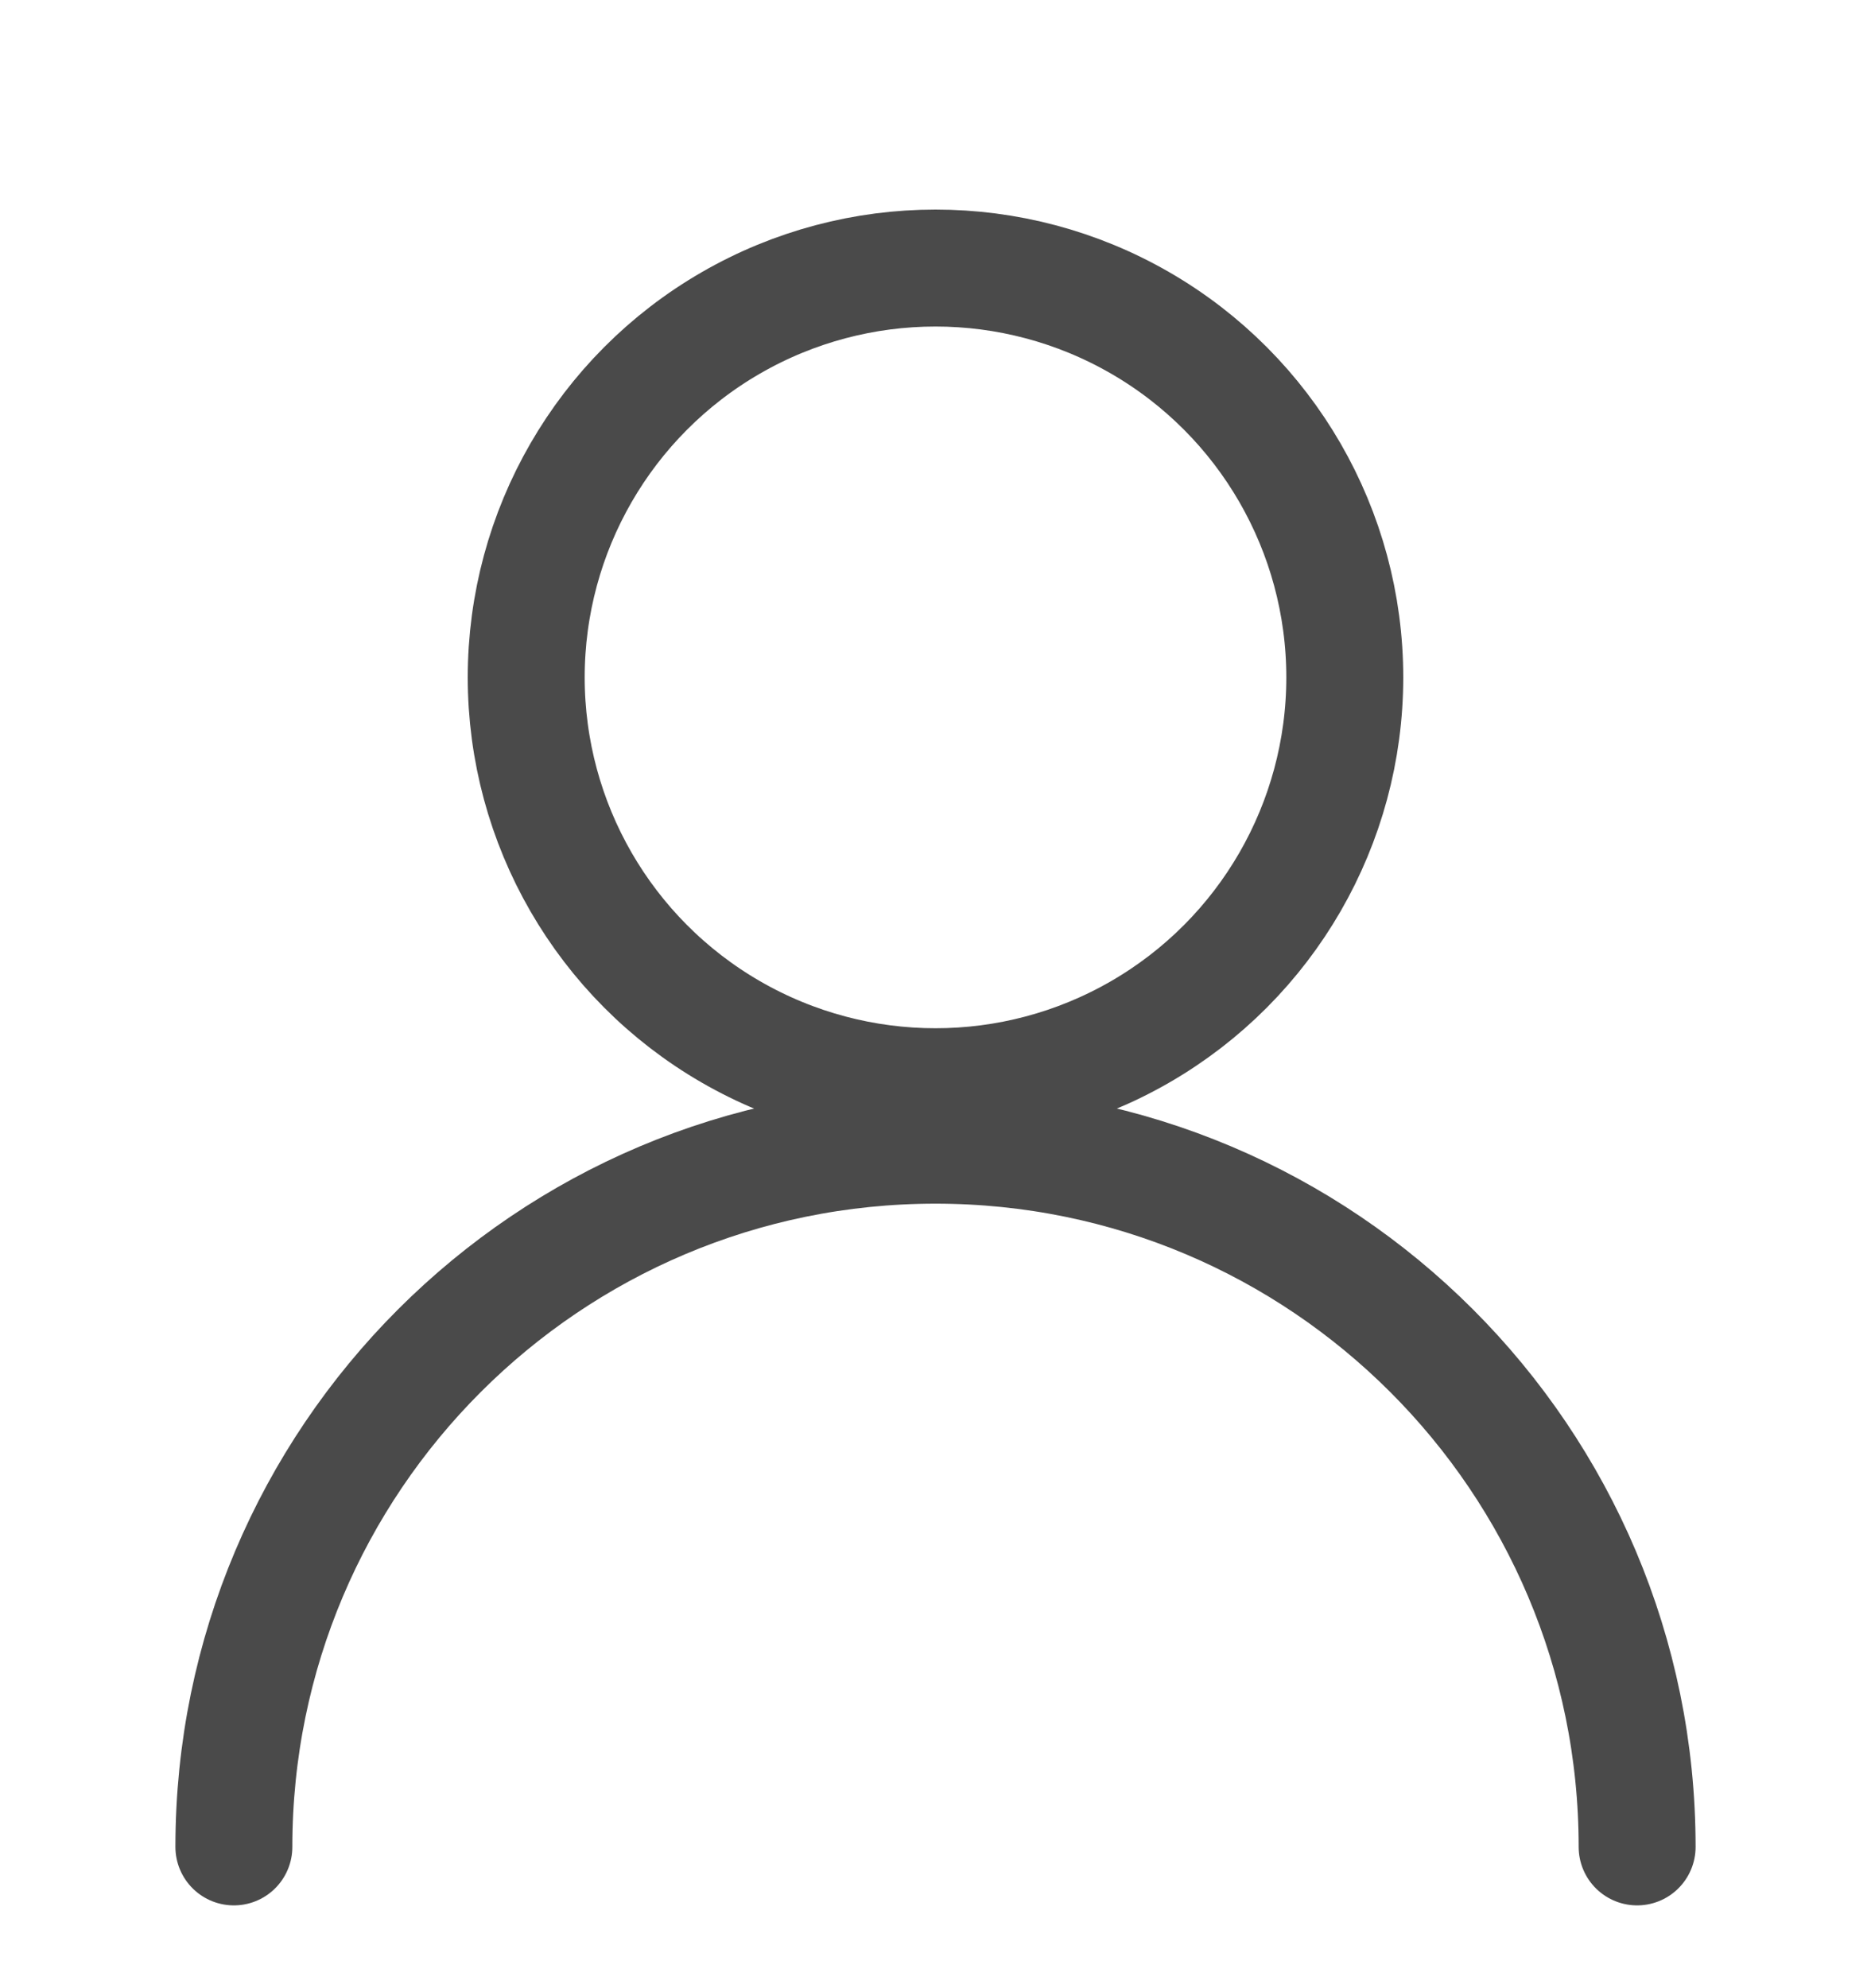
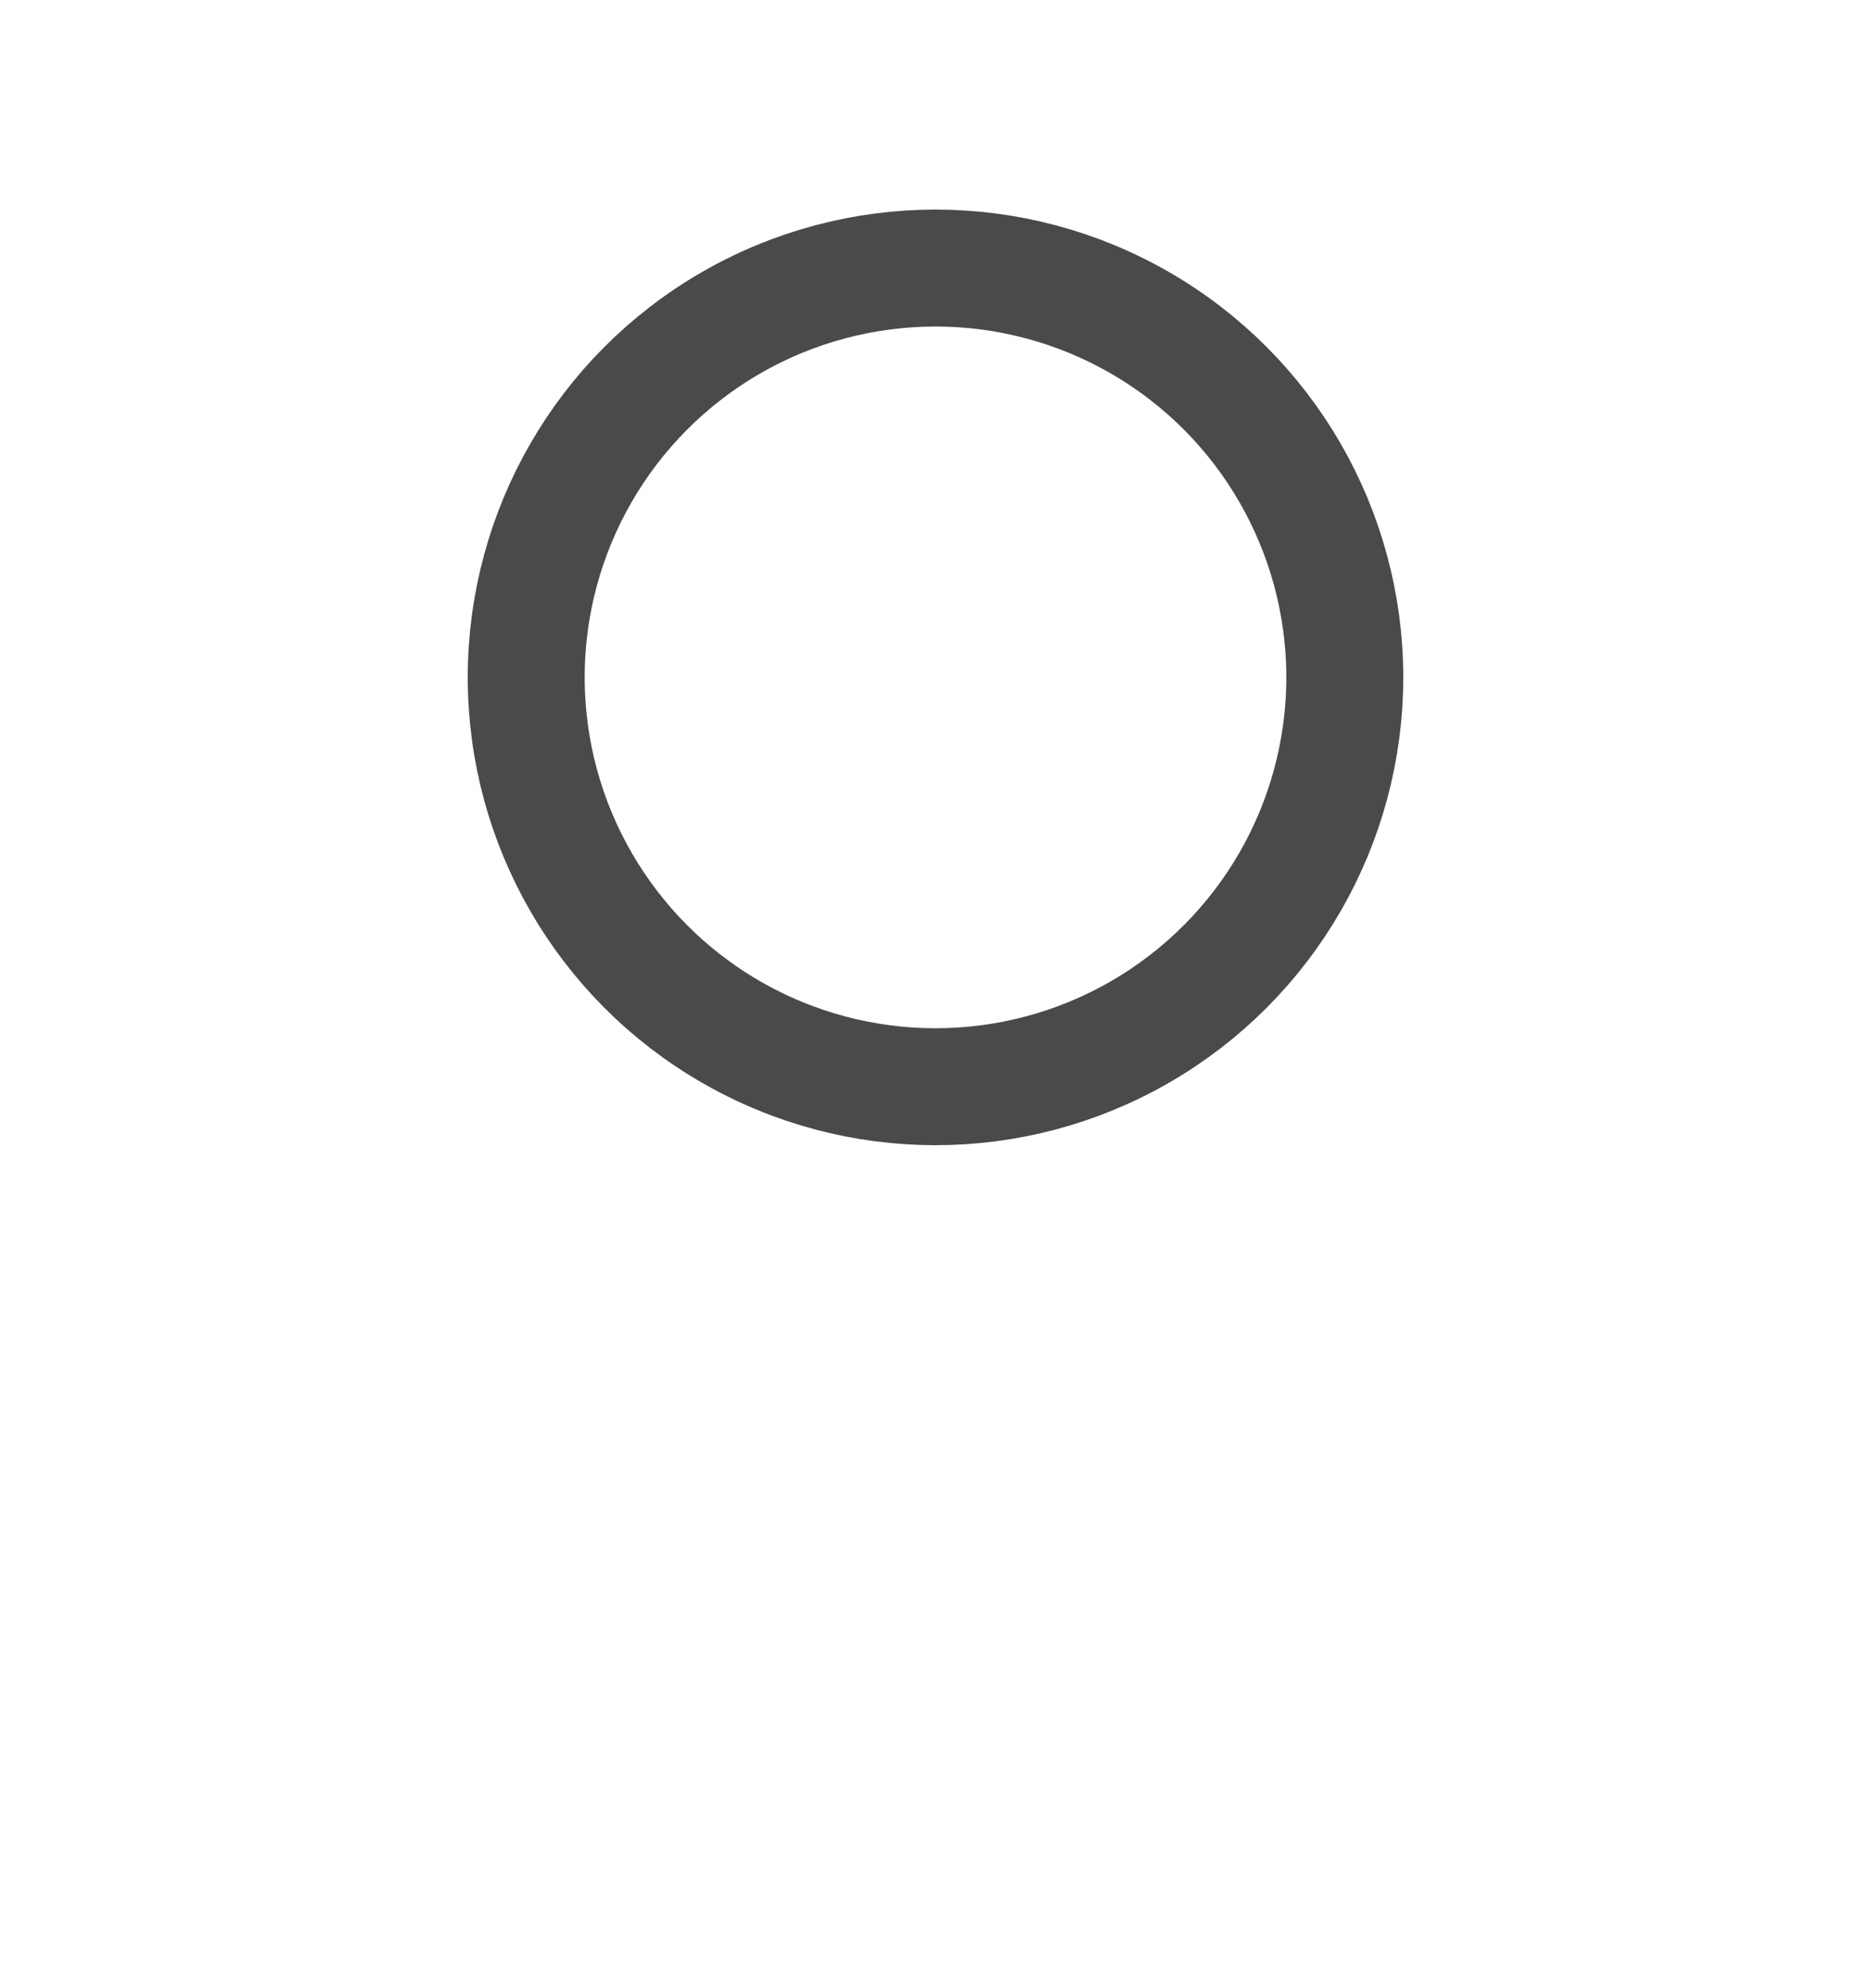
<svg xmlns="http://www.w3.org/2000/svg" width="16px" height="17px" viewBox="0 0 16 17" fill="none" transform="rotate(0) scale(1, 1)">
  <g clip-path="url(#clip0_2345_175)">
    <circle cx="8" cy="5.792" r="3.5" stroke="#4A4A4A" />
-     <path d="M14 15.792C14 12.479 11.314 9.792 8 9.792C4.686 9.792 2 12.479 2 15.792" stroke="#4A4A4A" stroke-linecap="round" />
  </g>
  <defs>
    <clipPath id="clip0_2345_175">
      <rect width="16" height="16" fill="#ffffff" transform="translate(0 0.792)" />
    </clipPath>
  </defs>
</svg>